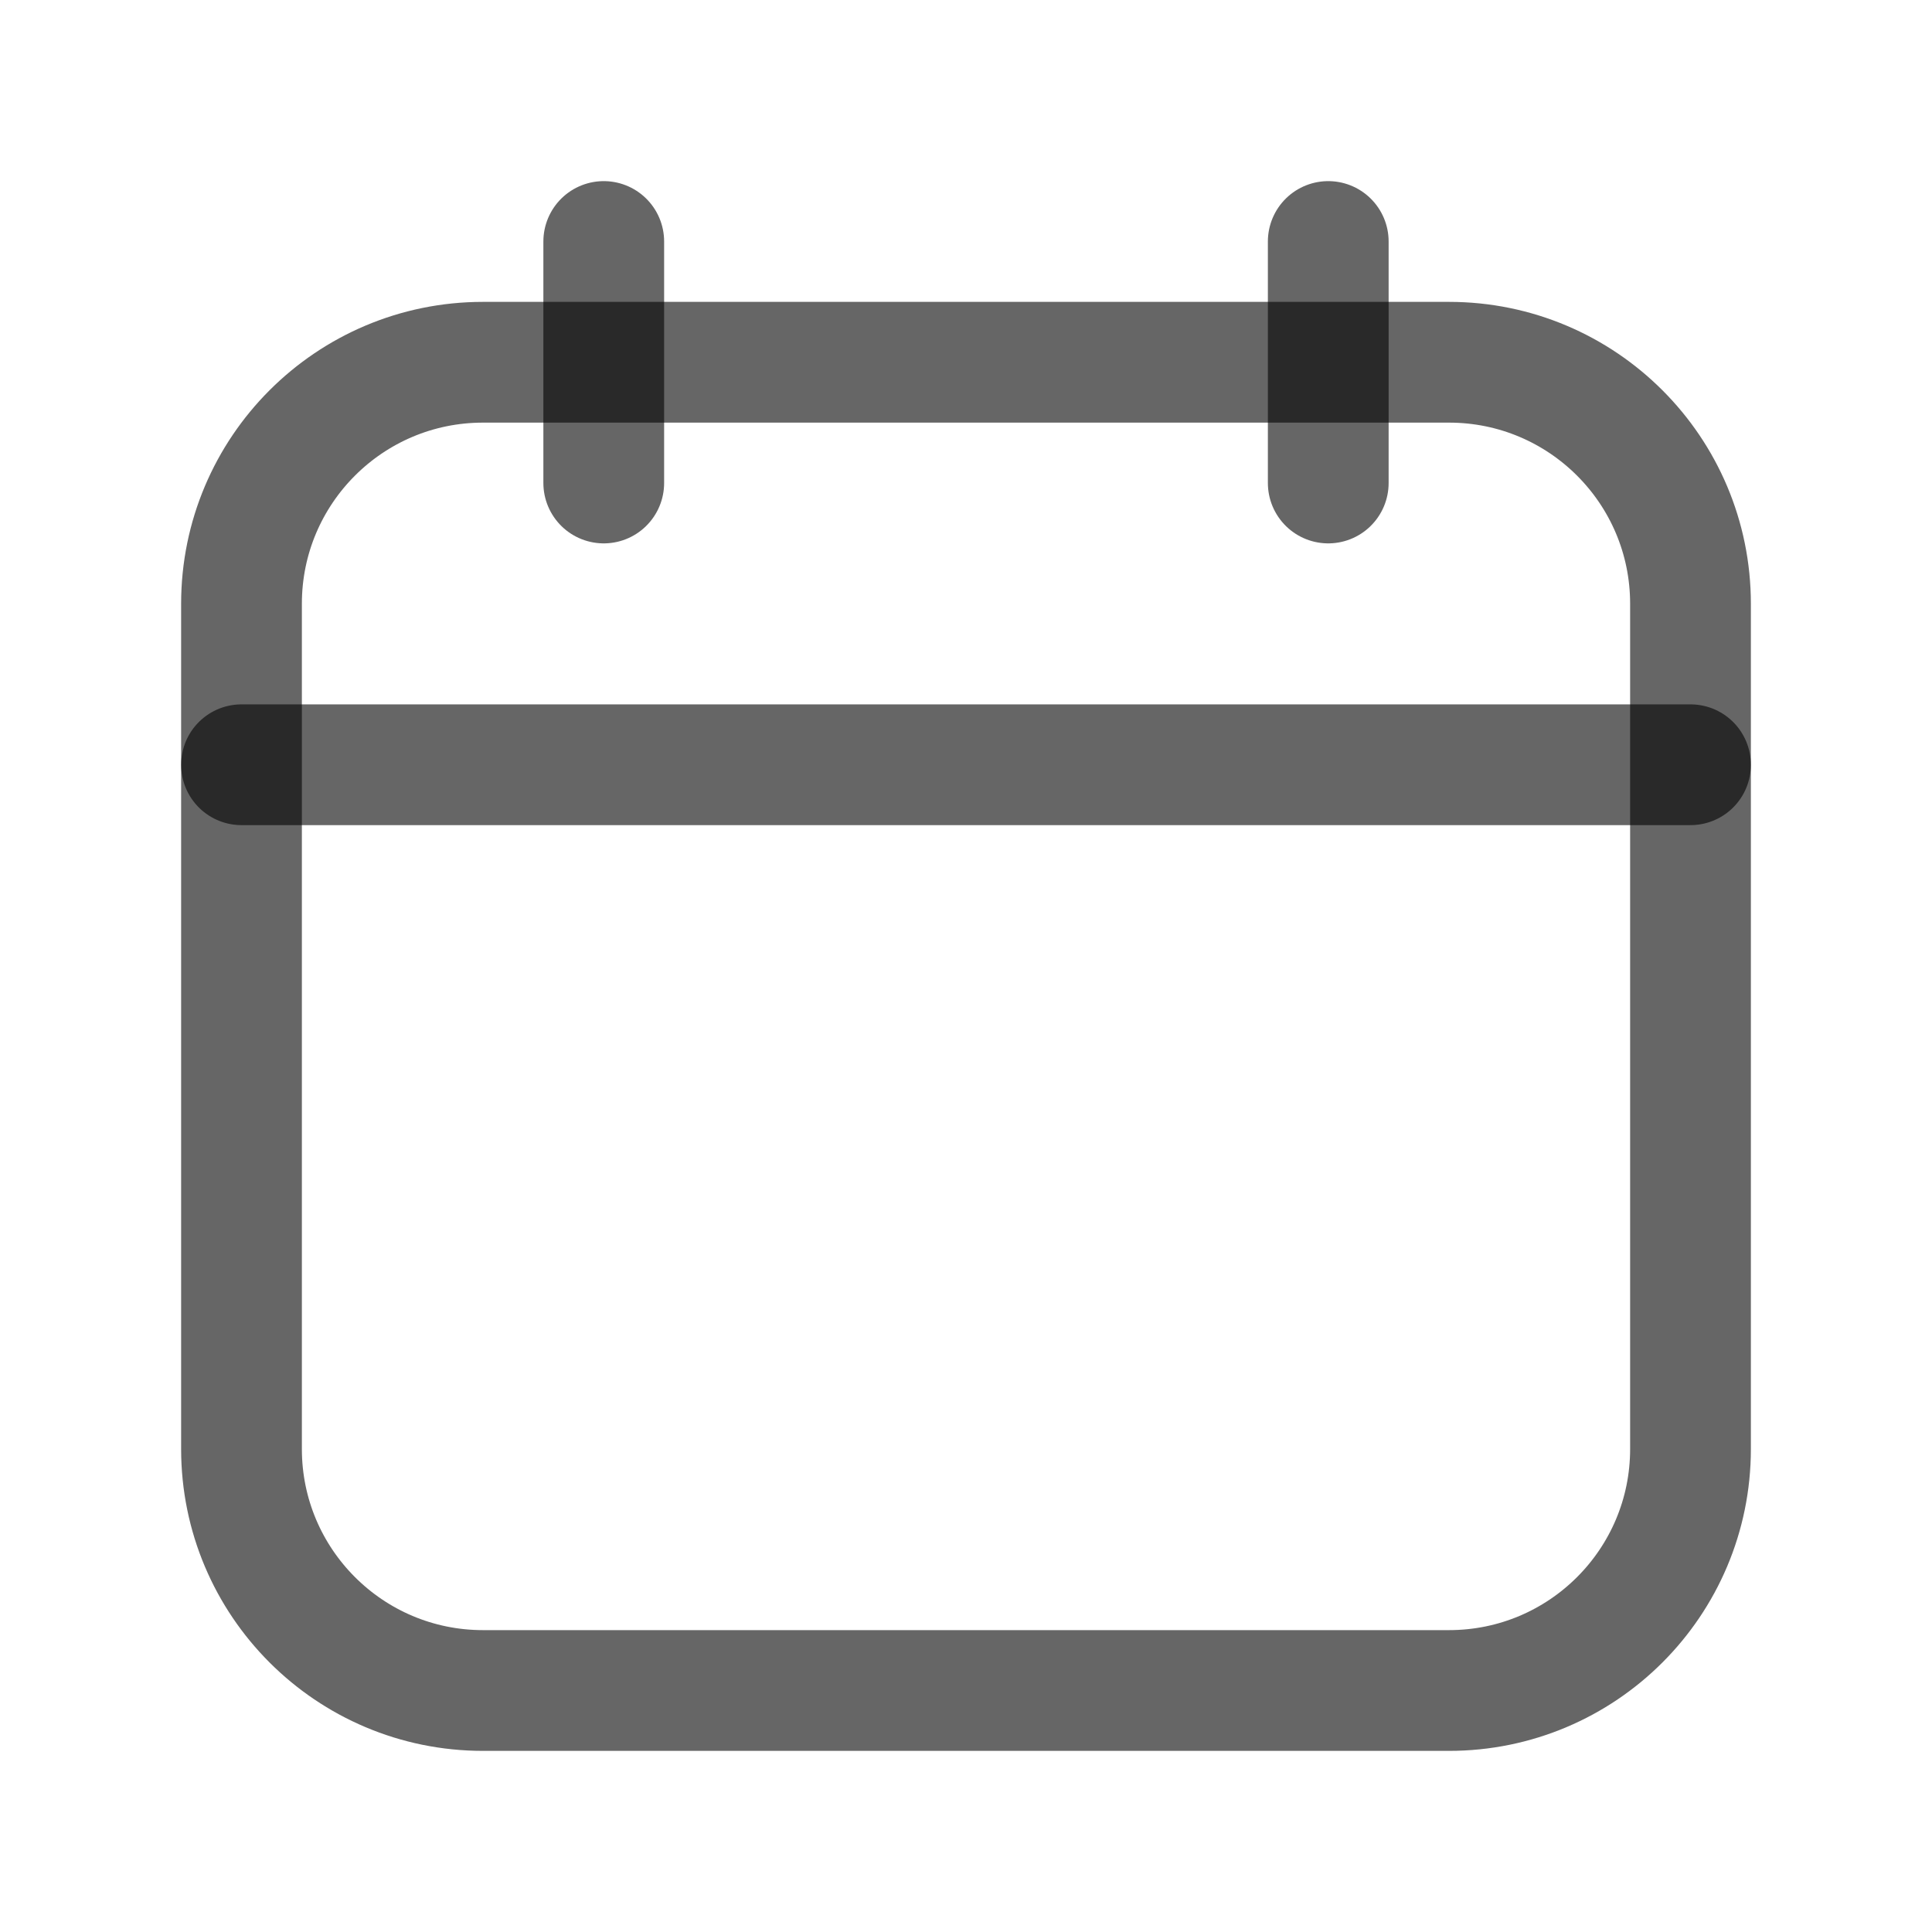
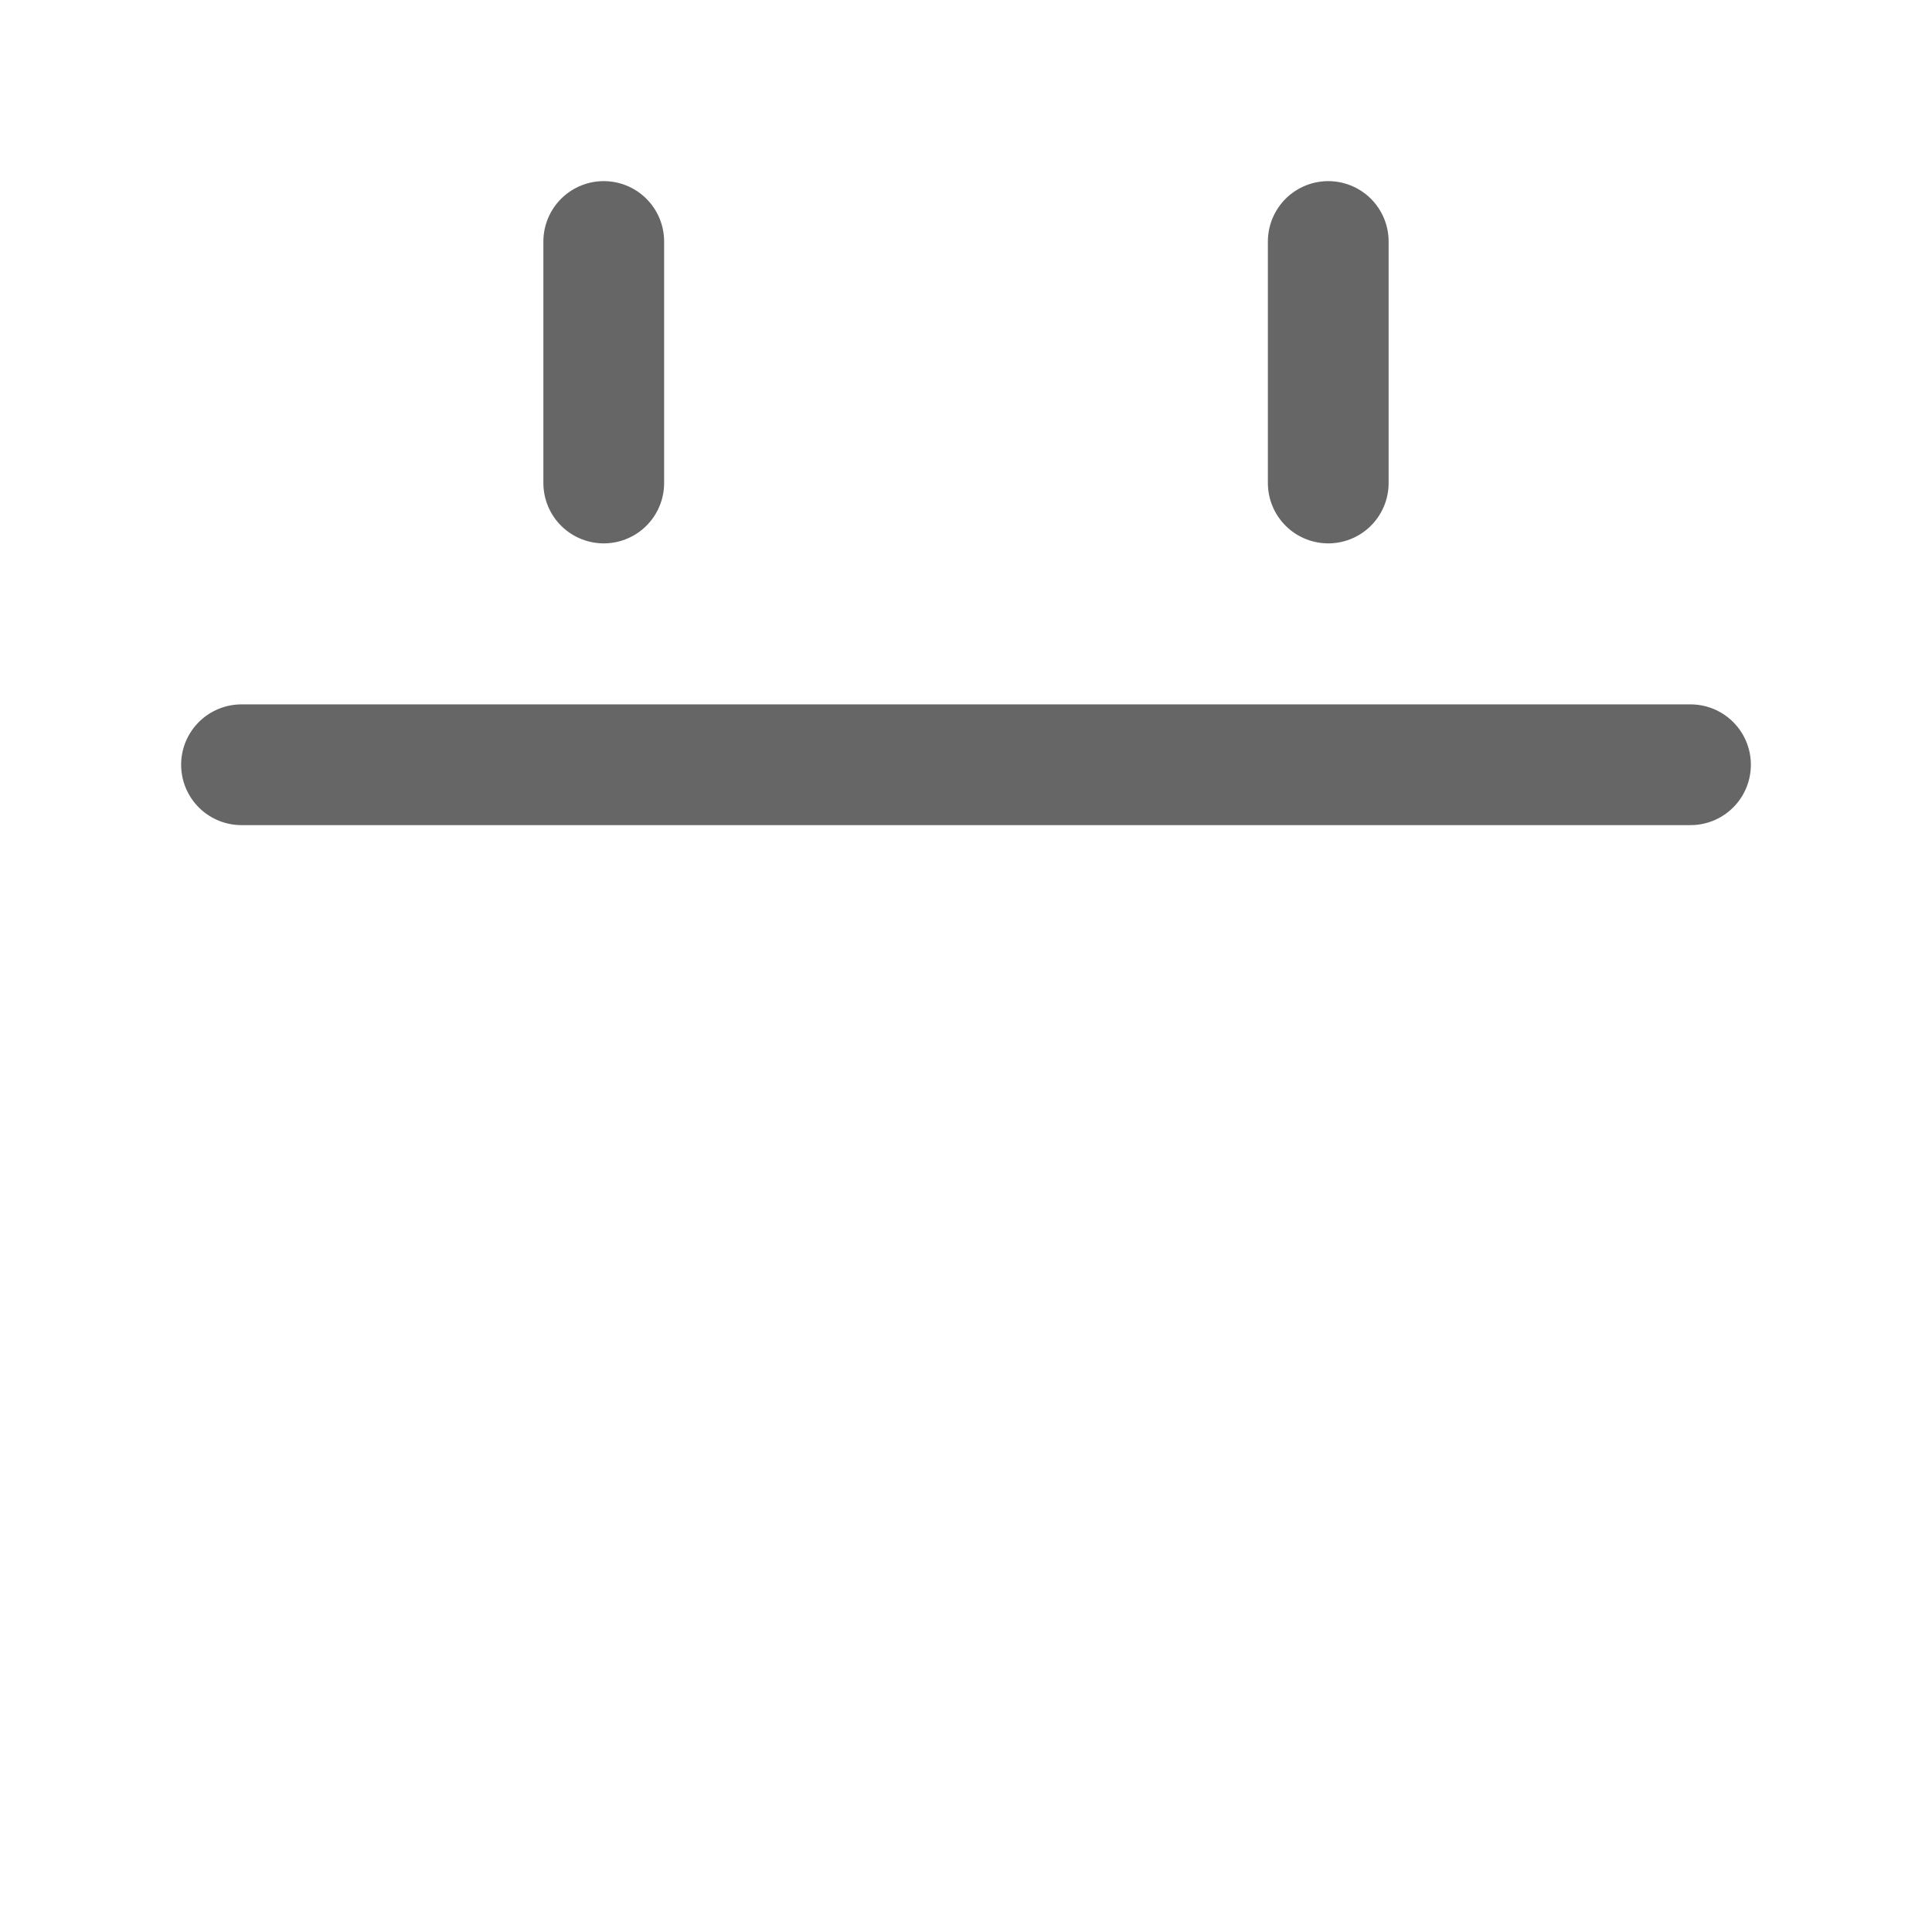
<svg xmlns="http://www.w3.org/2000/svg" width="24" height="24" viewBox="0 0 24 24" fill="none">
  <g clip-path="url(#clip0_5160_2257)">
    <path d="M7.5 3V6" stroke="black" stroke-opacity="0.6" stroke-width="1.5" stroke-linecap="round" stroke-linejoin="round" />
    <path d="M16.5 3V6" stroke="black" stroke-opacity="0.6" stroke-width="1.5" stroke-linecap="round" stroke-linejoin="round" />
    <path d="M3 9.5H21" stroke="black" stroke-opacity="0.6" stroke-width="1.5" stroke-linecap="round" stroke-linejoin="round" />
-     <path d="M18 4.5H6C4.343 4.5 3 5.843 3 7.5V18C3 19.657 4.343 21 6 21H18C19.657 21 21 19.657 21 18V7.5C21 5.843 19.657 4.5 18 4.5Z" stroke="black" stroke-opacity="0.6" stroke-width="1.5" stroke-linecap="round" stroke-linejoin="round" />
  </g>
  <defs>
    <clipPath id="clip0_5160_2257">
      <rect width="24" height="24" fill="white" />
    </clipPath>
  </defs>
</svg>